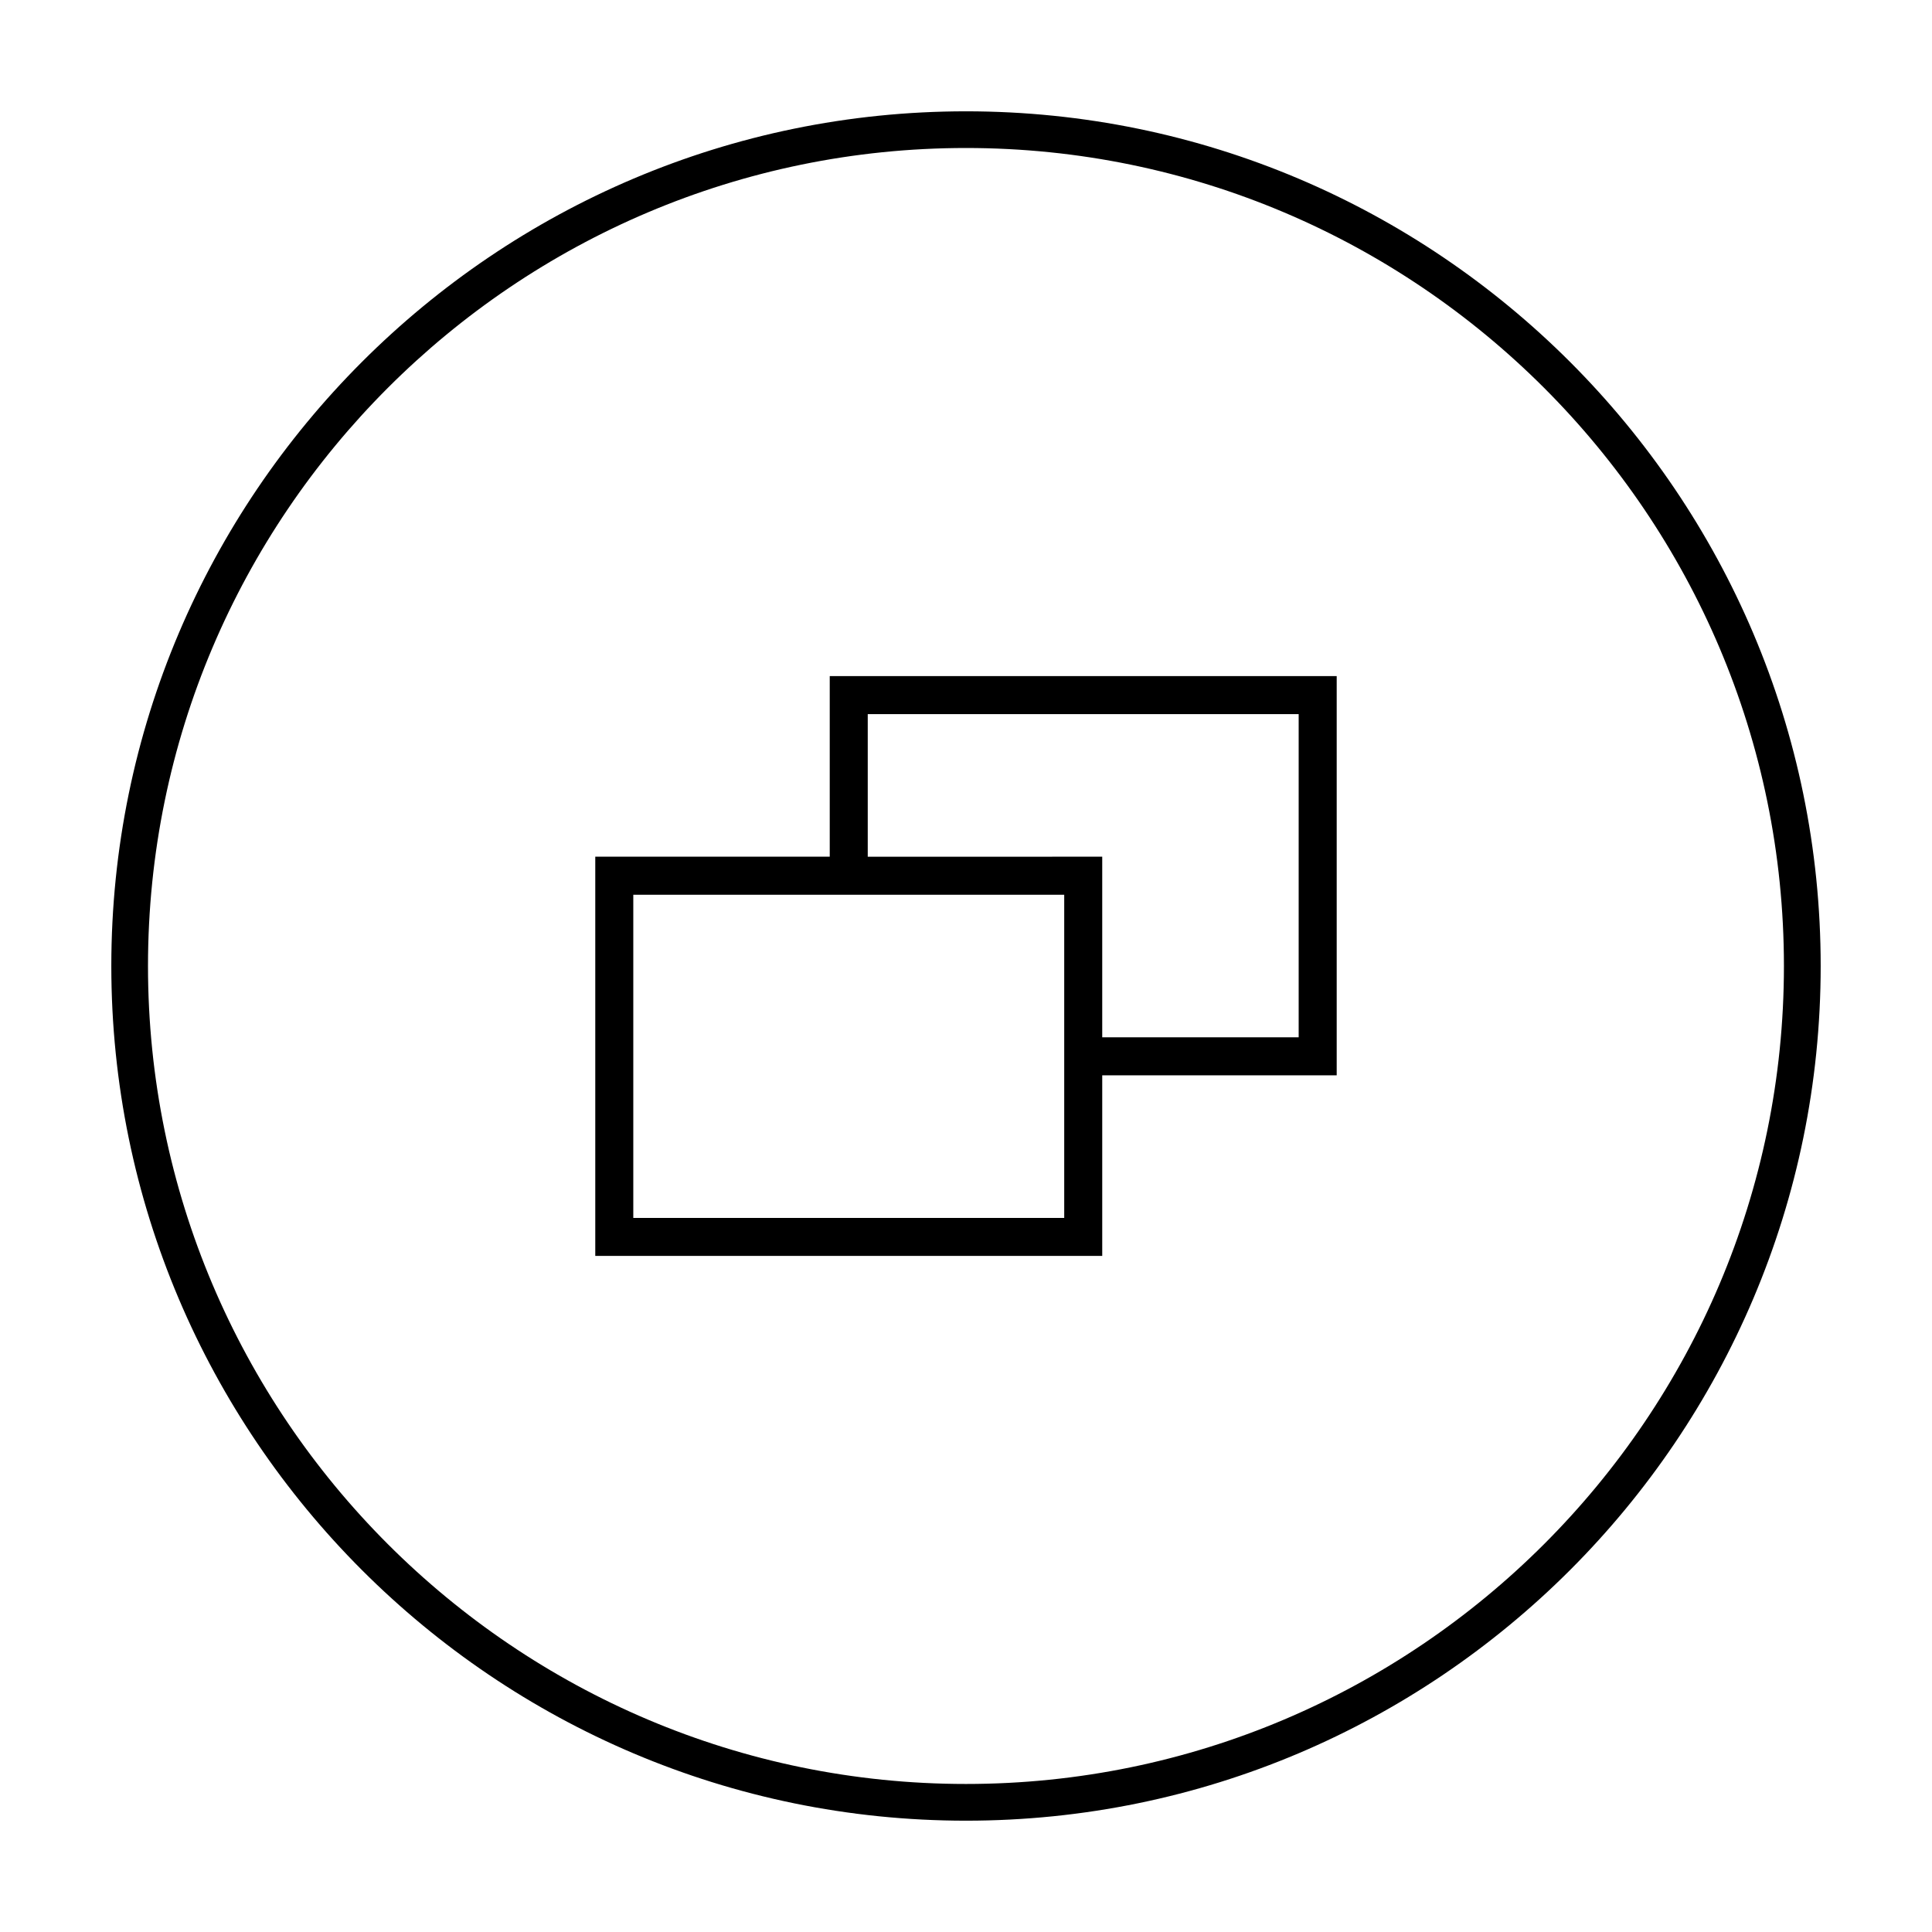
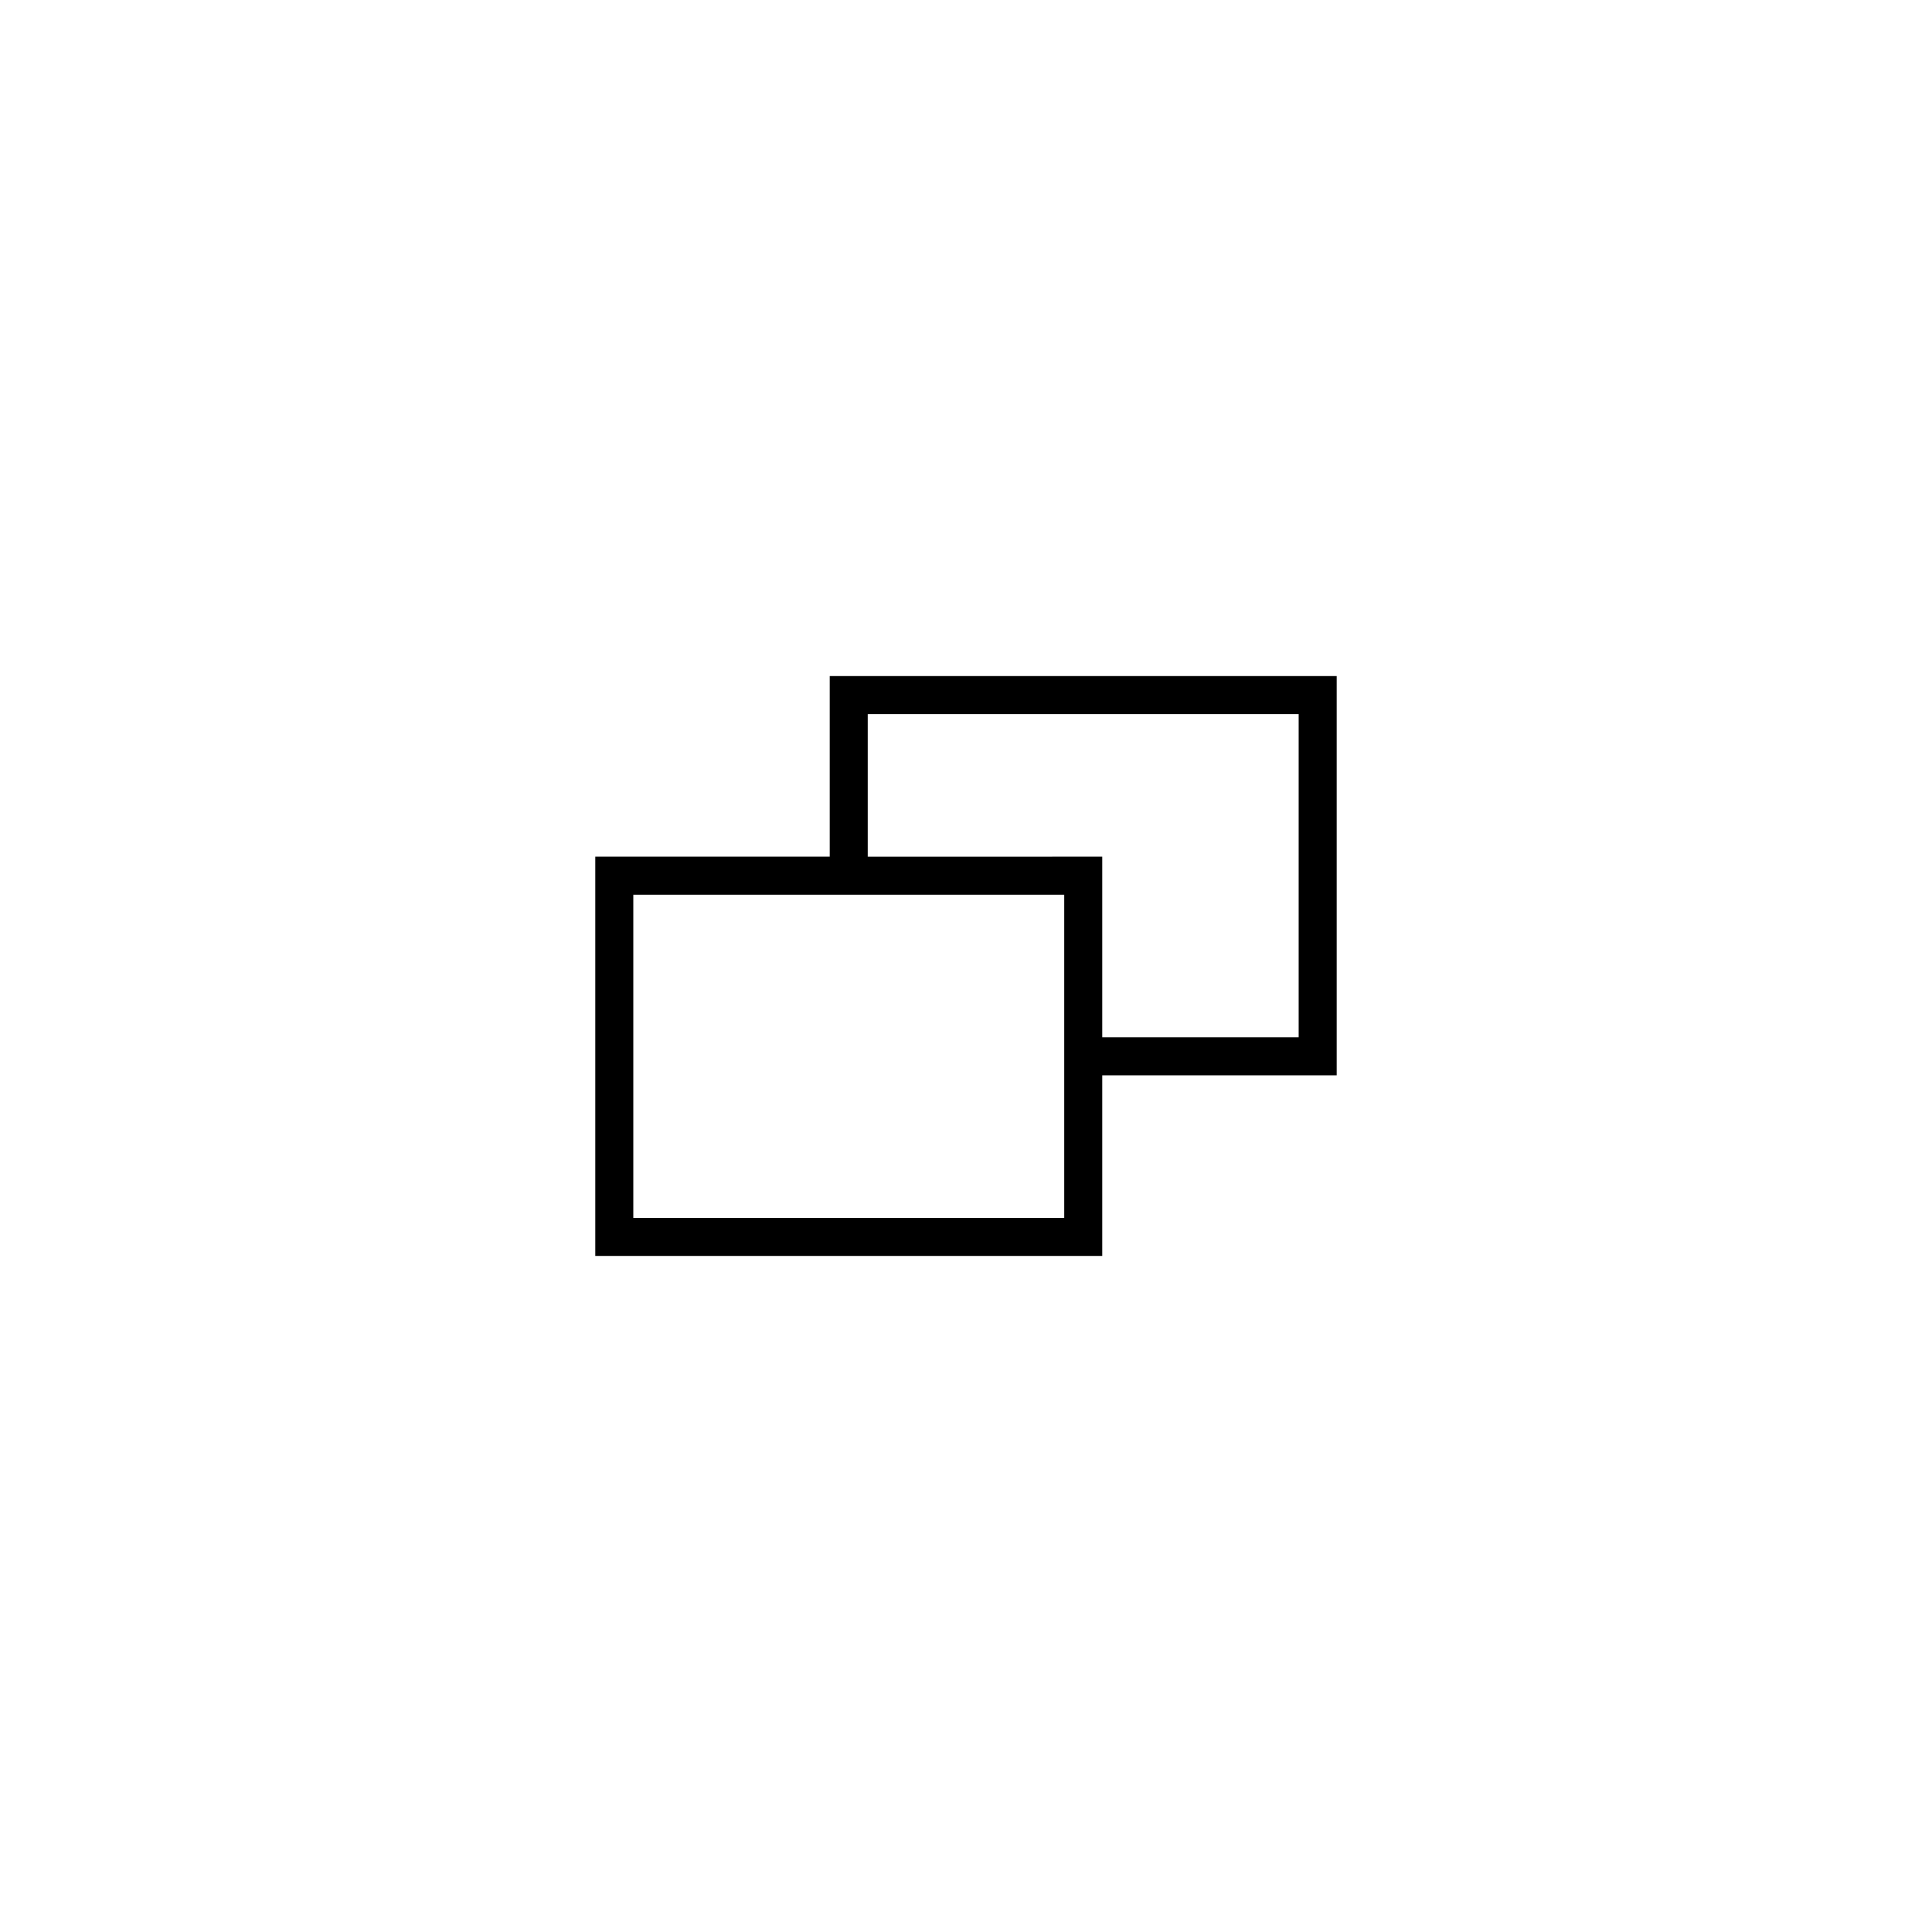
<svg xmlns="http://www.w3.org/2000/svg" fill="#000000" width="800px" height="800px" version="1.1" viewBox="144 144 512 512">
  <g>
-     <path d="m400 626.5c-124.89 0-226.5-101.61-226.5-226.5s101.61-226.5 226.5-226.5 226.5 101.61 226.5 226.5-101.61 226.5-226.5 226.5zm0-443.28c-119.53 0-216.78 97.246-216.78 216.78 0 119.54 97.246 216.77 216.77 216.77 119.54 0 216.77-97.246 216.77-216.77 0.004-119.53-97.238-216.78-216.77-216.78z" />
    <path d="m498.24 323.17h-134.35v47.863h-62.137v105.8h134.35v-47.863h62.137zm-72.211 143.59h-114.2v-85.648h114.2zm62.133-47.863h-52.059v-47.863l-62.141 0.004v-37.785l114.2-0.004z" />
  </g>
</svg>